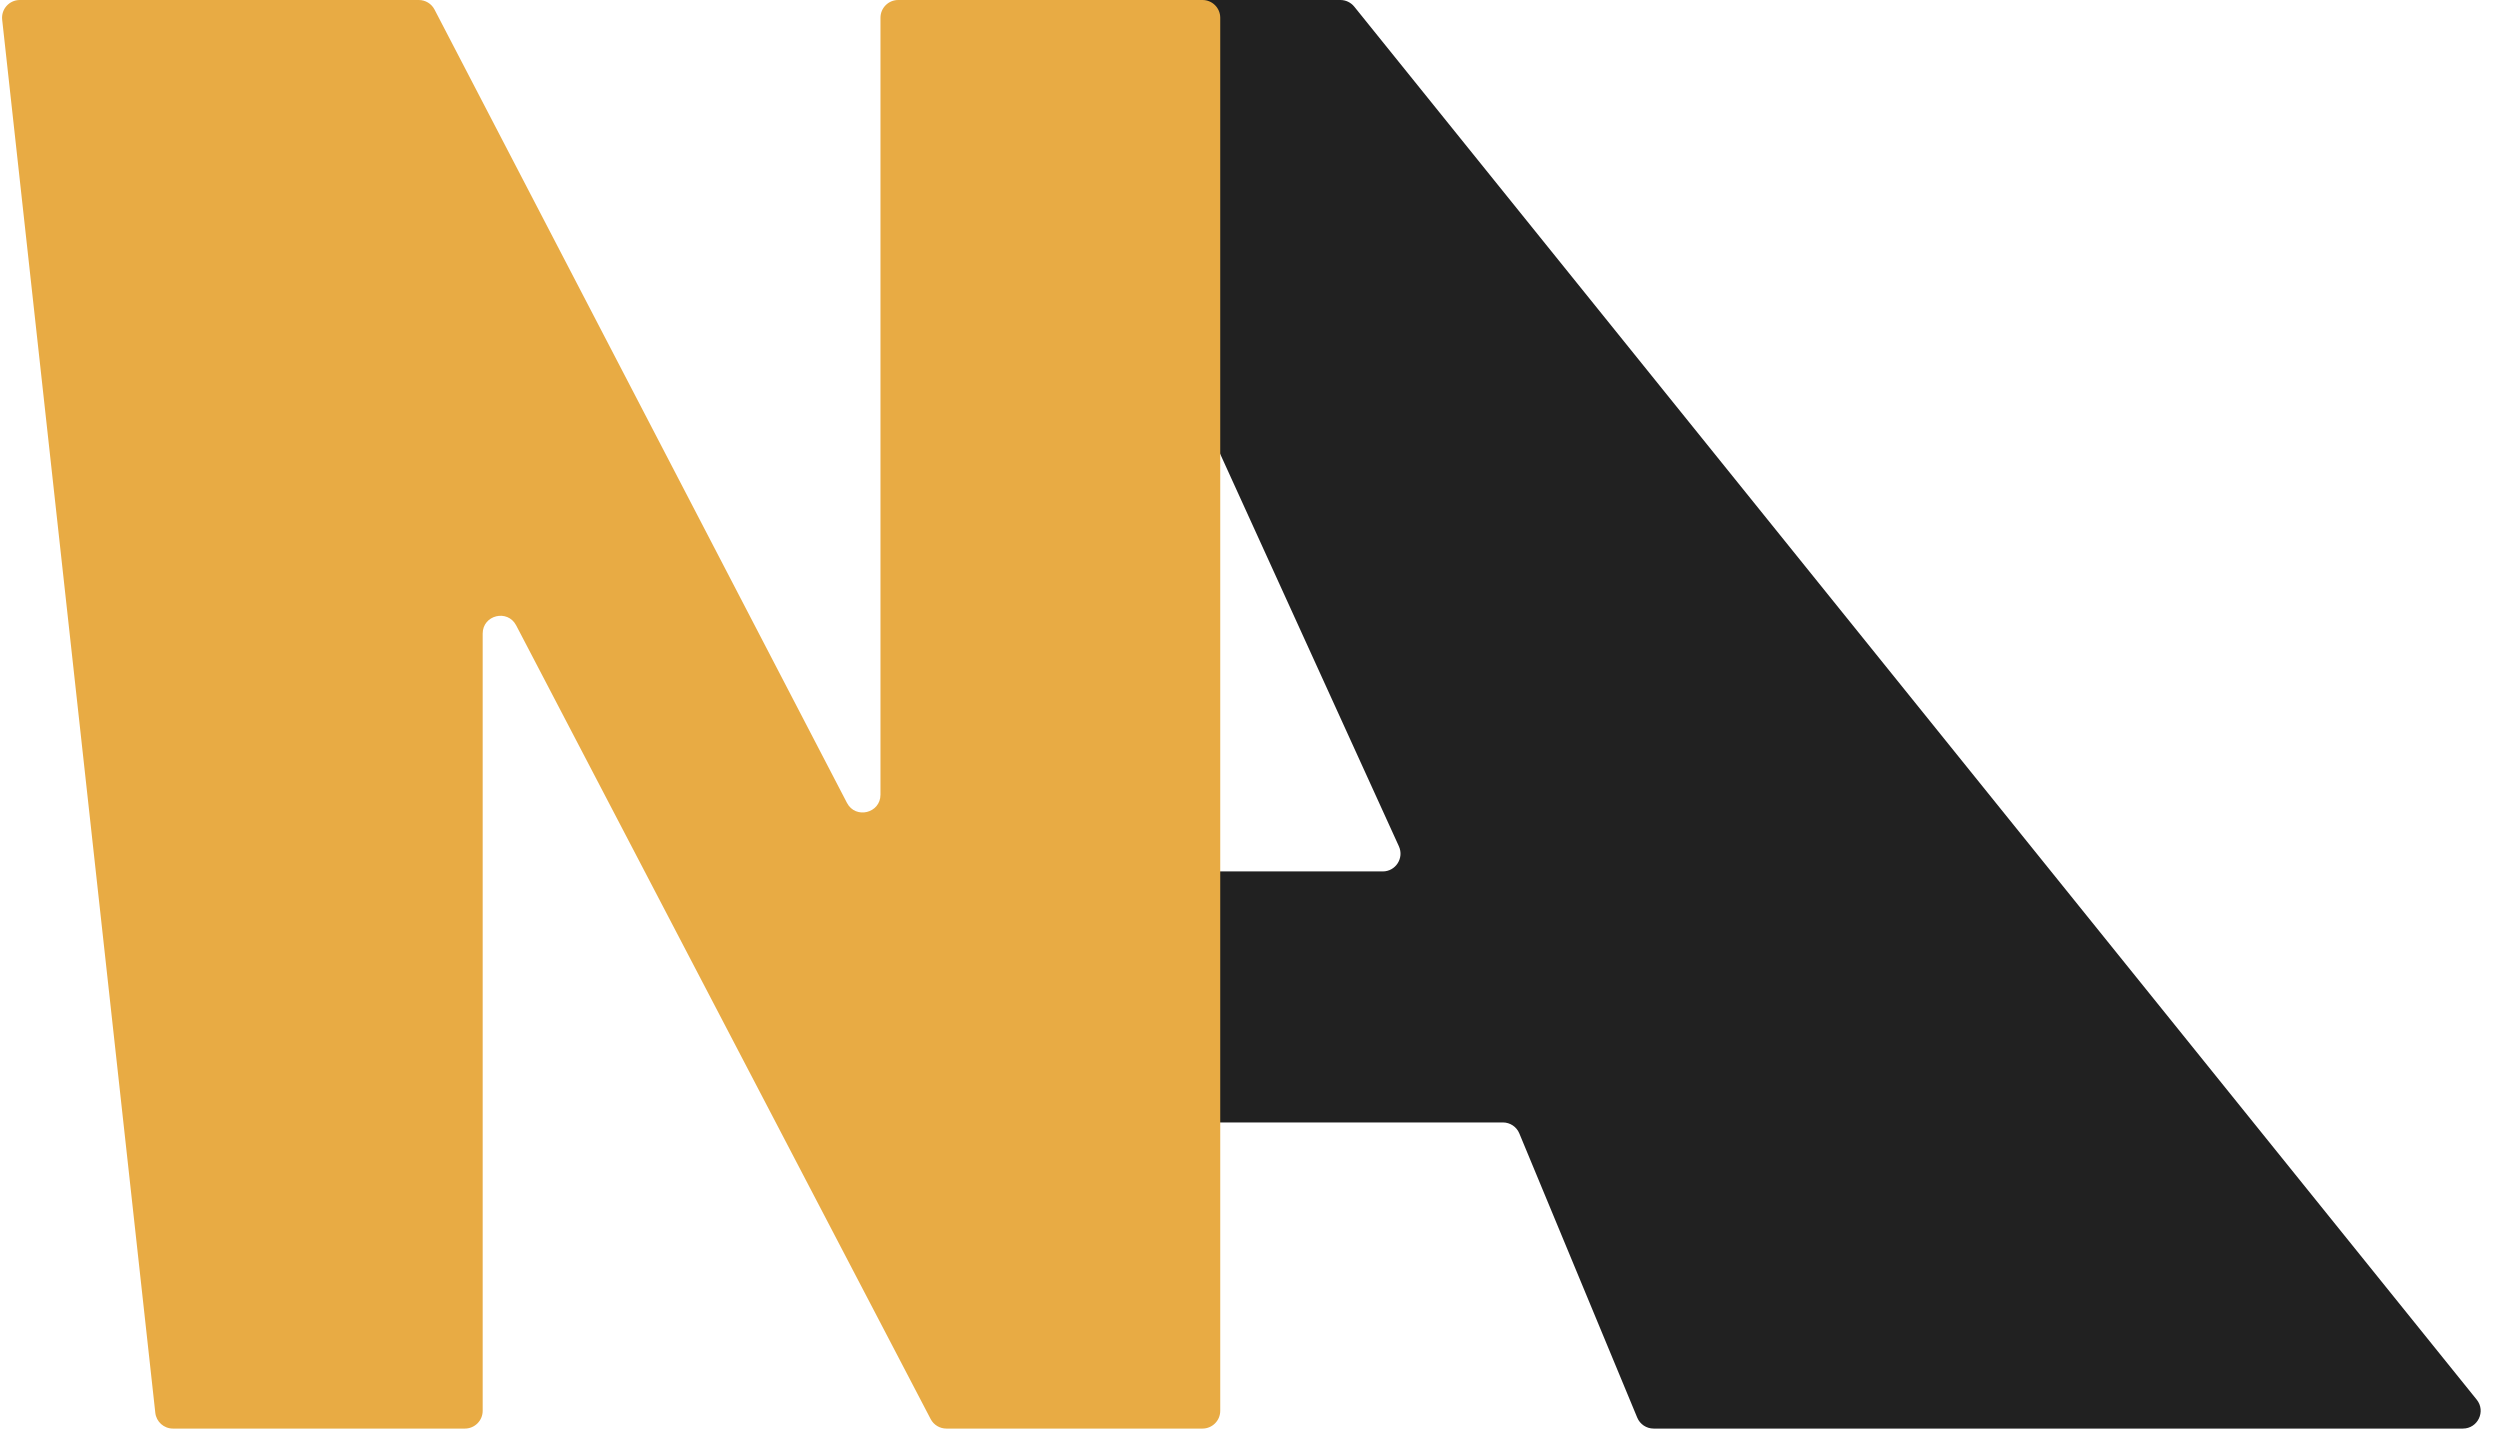
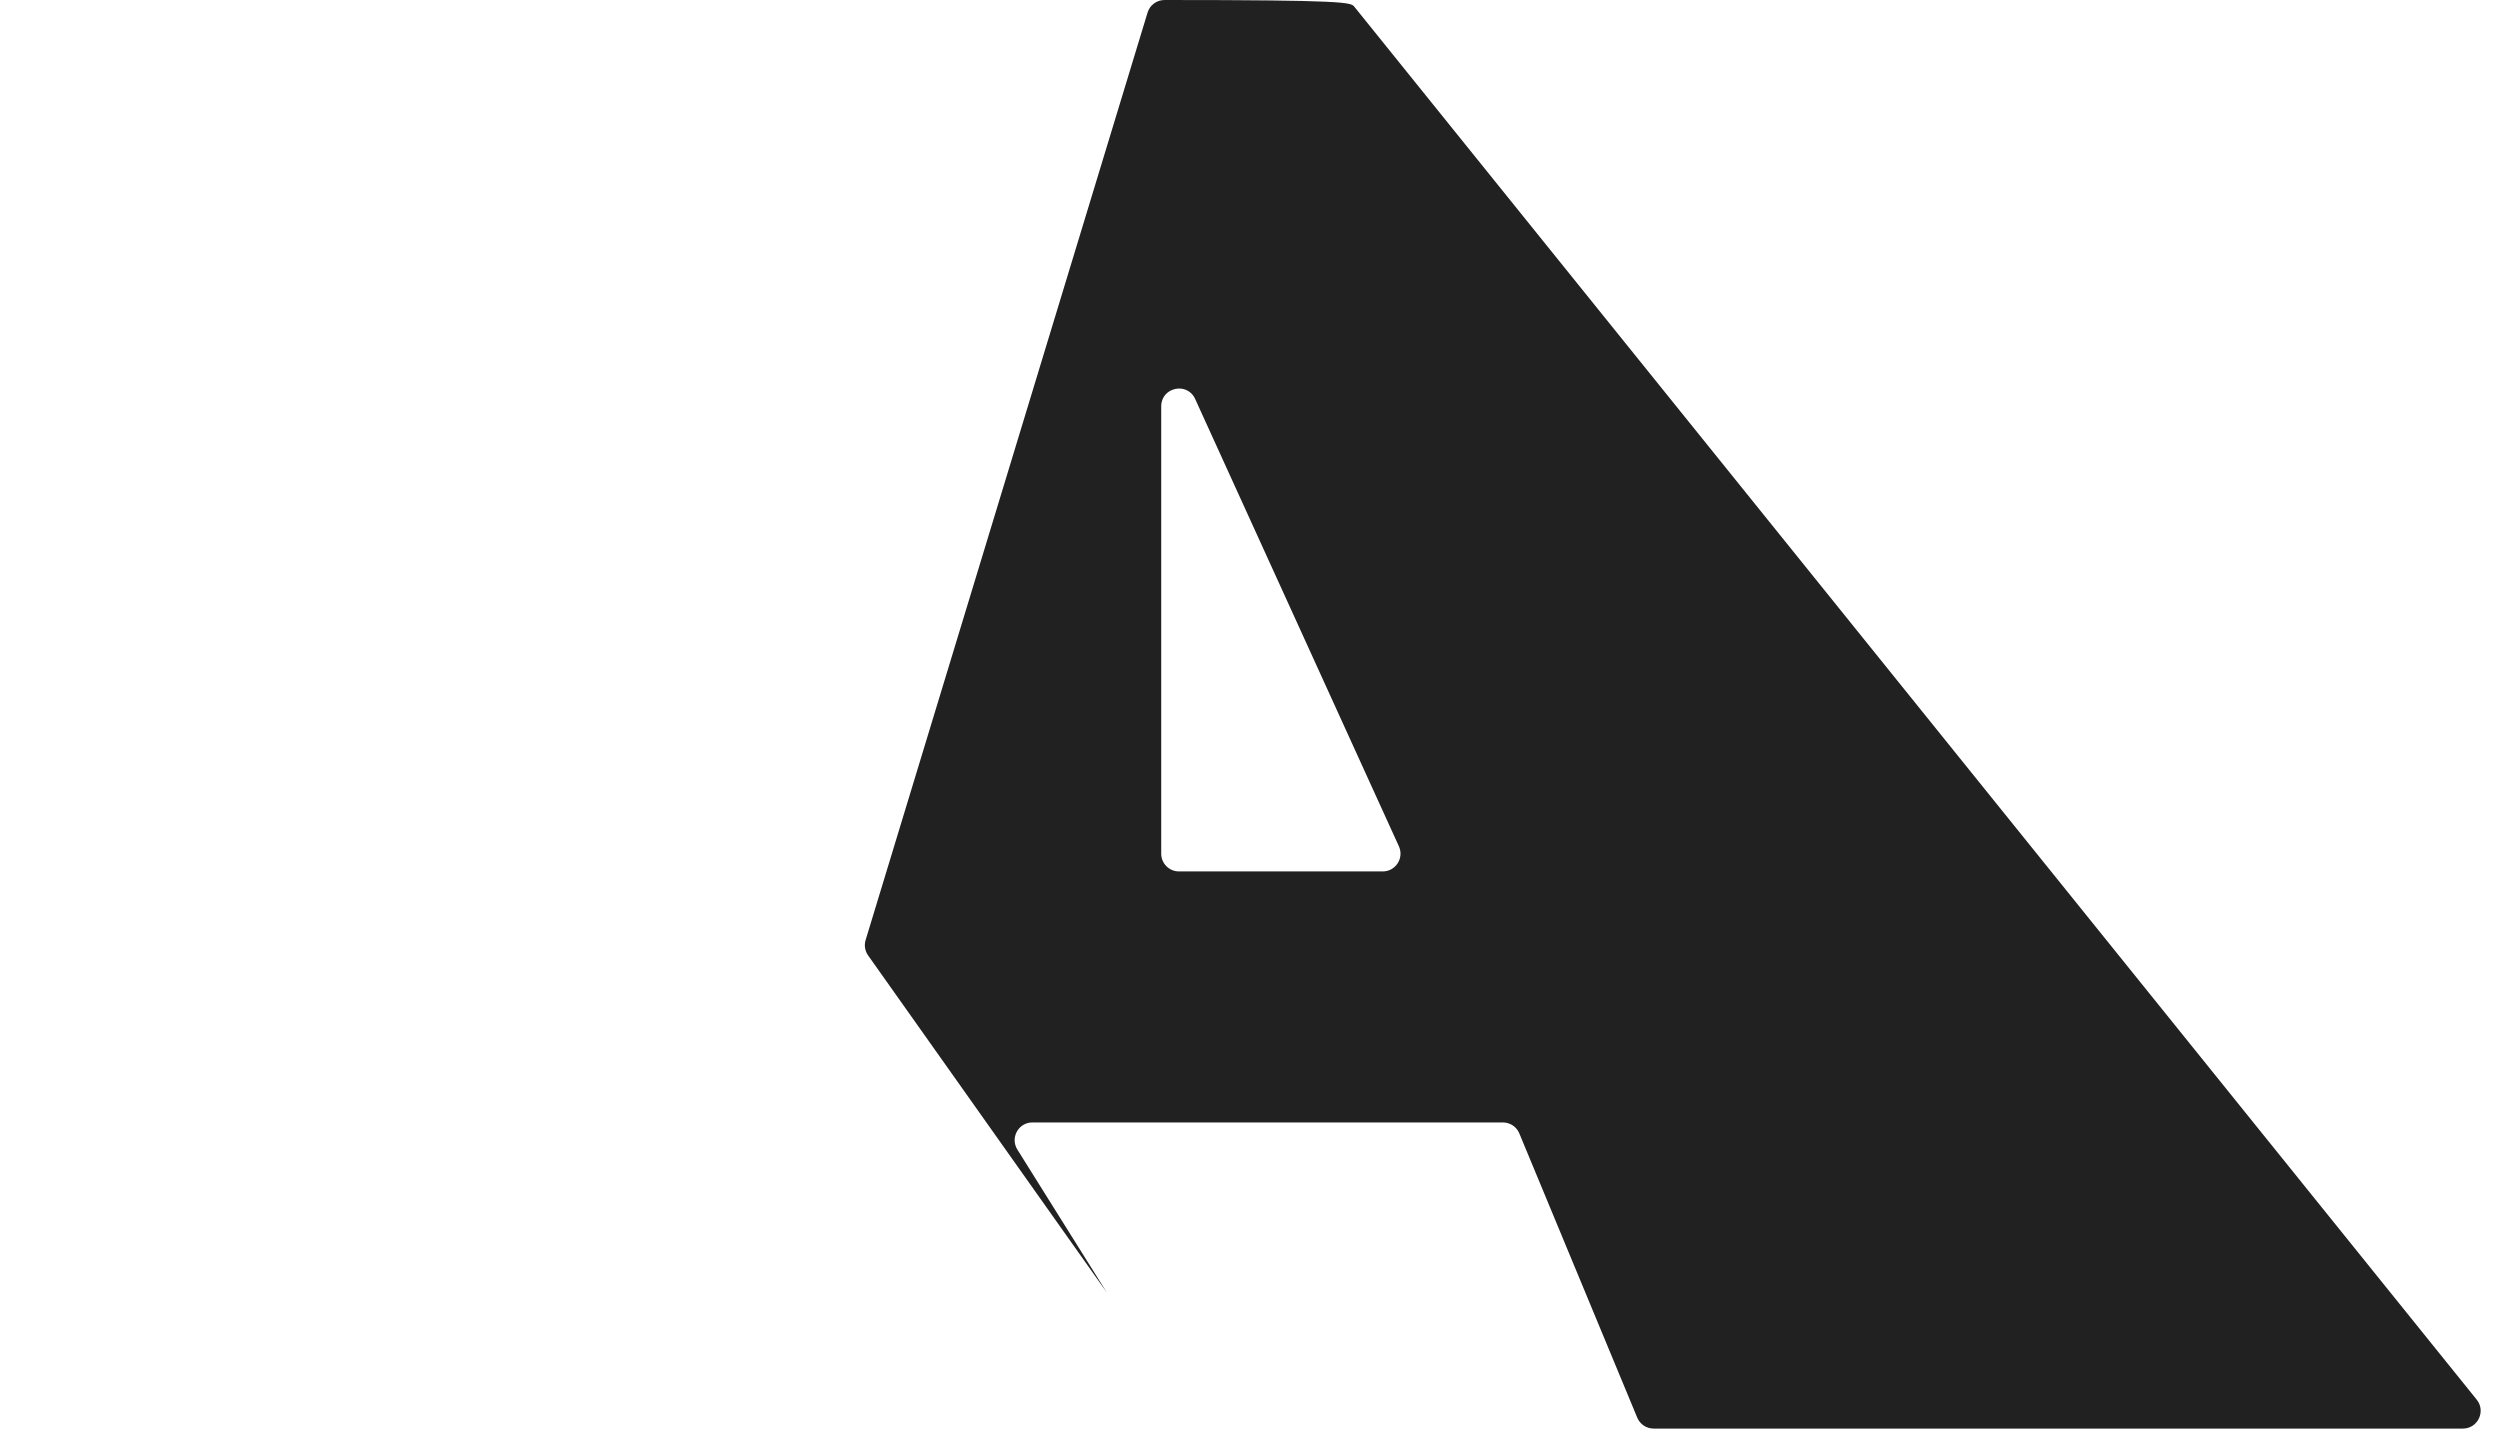
<svg xmlns="http://www.w3.org/2000/svg" width="84" height="48" viewBox="0 0 84 48" fill="none">
-   <path d="M51.049 38.082C50.957 37.859 50.739 37.714 50.498 37.714H34.689C34.22 37.714 33.935 38.23 34.184 38.627L37.19 43.429L29.169 32.103C29.062 31.953 29.031 31.761 29.085 31.585L38.558 0.423C38.634 0.172 38.866 0 39.129 0H45.037C45.218 0 45.388 0.082 45.502 0.222L83.218 47.029C83.532 47.419 83.254 48 82.753 48H55.562C55.321 48 55.103 47.855 55.011 47.632L51.049 38.082ZM46.46 29.28C46.894 29.28 47.183 28.831 47.003 28.436L40.157 13.405C39.891 12.821 39.017 13.011 39.017 13.652V28.683C39.017 29.013 39.284 29.28 39.614 29.28H46.46Z" fill="#212121" />
-   <path d="M40.403 0C40.733 0 41 0.267 41 0.597V47.403C41 47.733 40.733 48 40.403 48H31.799C31.576 48 31.372 47.877 31.27 47.68L17.343 21.012C17.054 20.459 16.218 20.664 16.218 21.288V47.403C16.218 47.733 15.95 48 15.621 48H5.811C5.506 48 5.251 47.771 5.218 47.469L0.073 0.662C0.034 0.309 0.31 0 0.666 0H14.071C14.294 0 14.498 0.124 14.6 0.321L28.458 26.977C28.746 27.531 29.584 27.326 29.584 26.702V0.597C29.584 0.267 29.851 0 30.18 0H40.403Z" fill="#E8AB44" />
+   <path d="M51.049 38.082C50.957 37.859 50.739 37.714 50.498 37.714H34.689C34.22 37.714 33.935 38.23 34.184 38.627L37.19 43.429L29.169 32.103C29.062 31.953 29.031 31.761 29.085 31.585L38.558 0.423C38.634 0.172 38.866 0 39.129 0C45.218 0 45.388 0.082 45.502 0.222L83.218 47.029C83.532 47.419 83.254 48 82.753 48H55.562C55.321 48 55.103 47.855 55.011 47.632L51.049 38.082ZM46.46 29.28C46.894 29.28 47.183 28.831 47.003 28.436L40.157 13.405C39.891 12.821 39.017 13.011 39.017 13.652V28.683C39.017 29.013 39.284 29.28 39.614 29.28H46.46Z" fill="#212121" />
</svg>